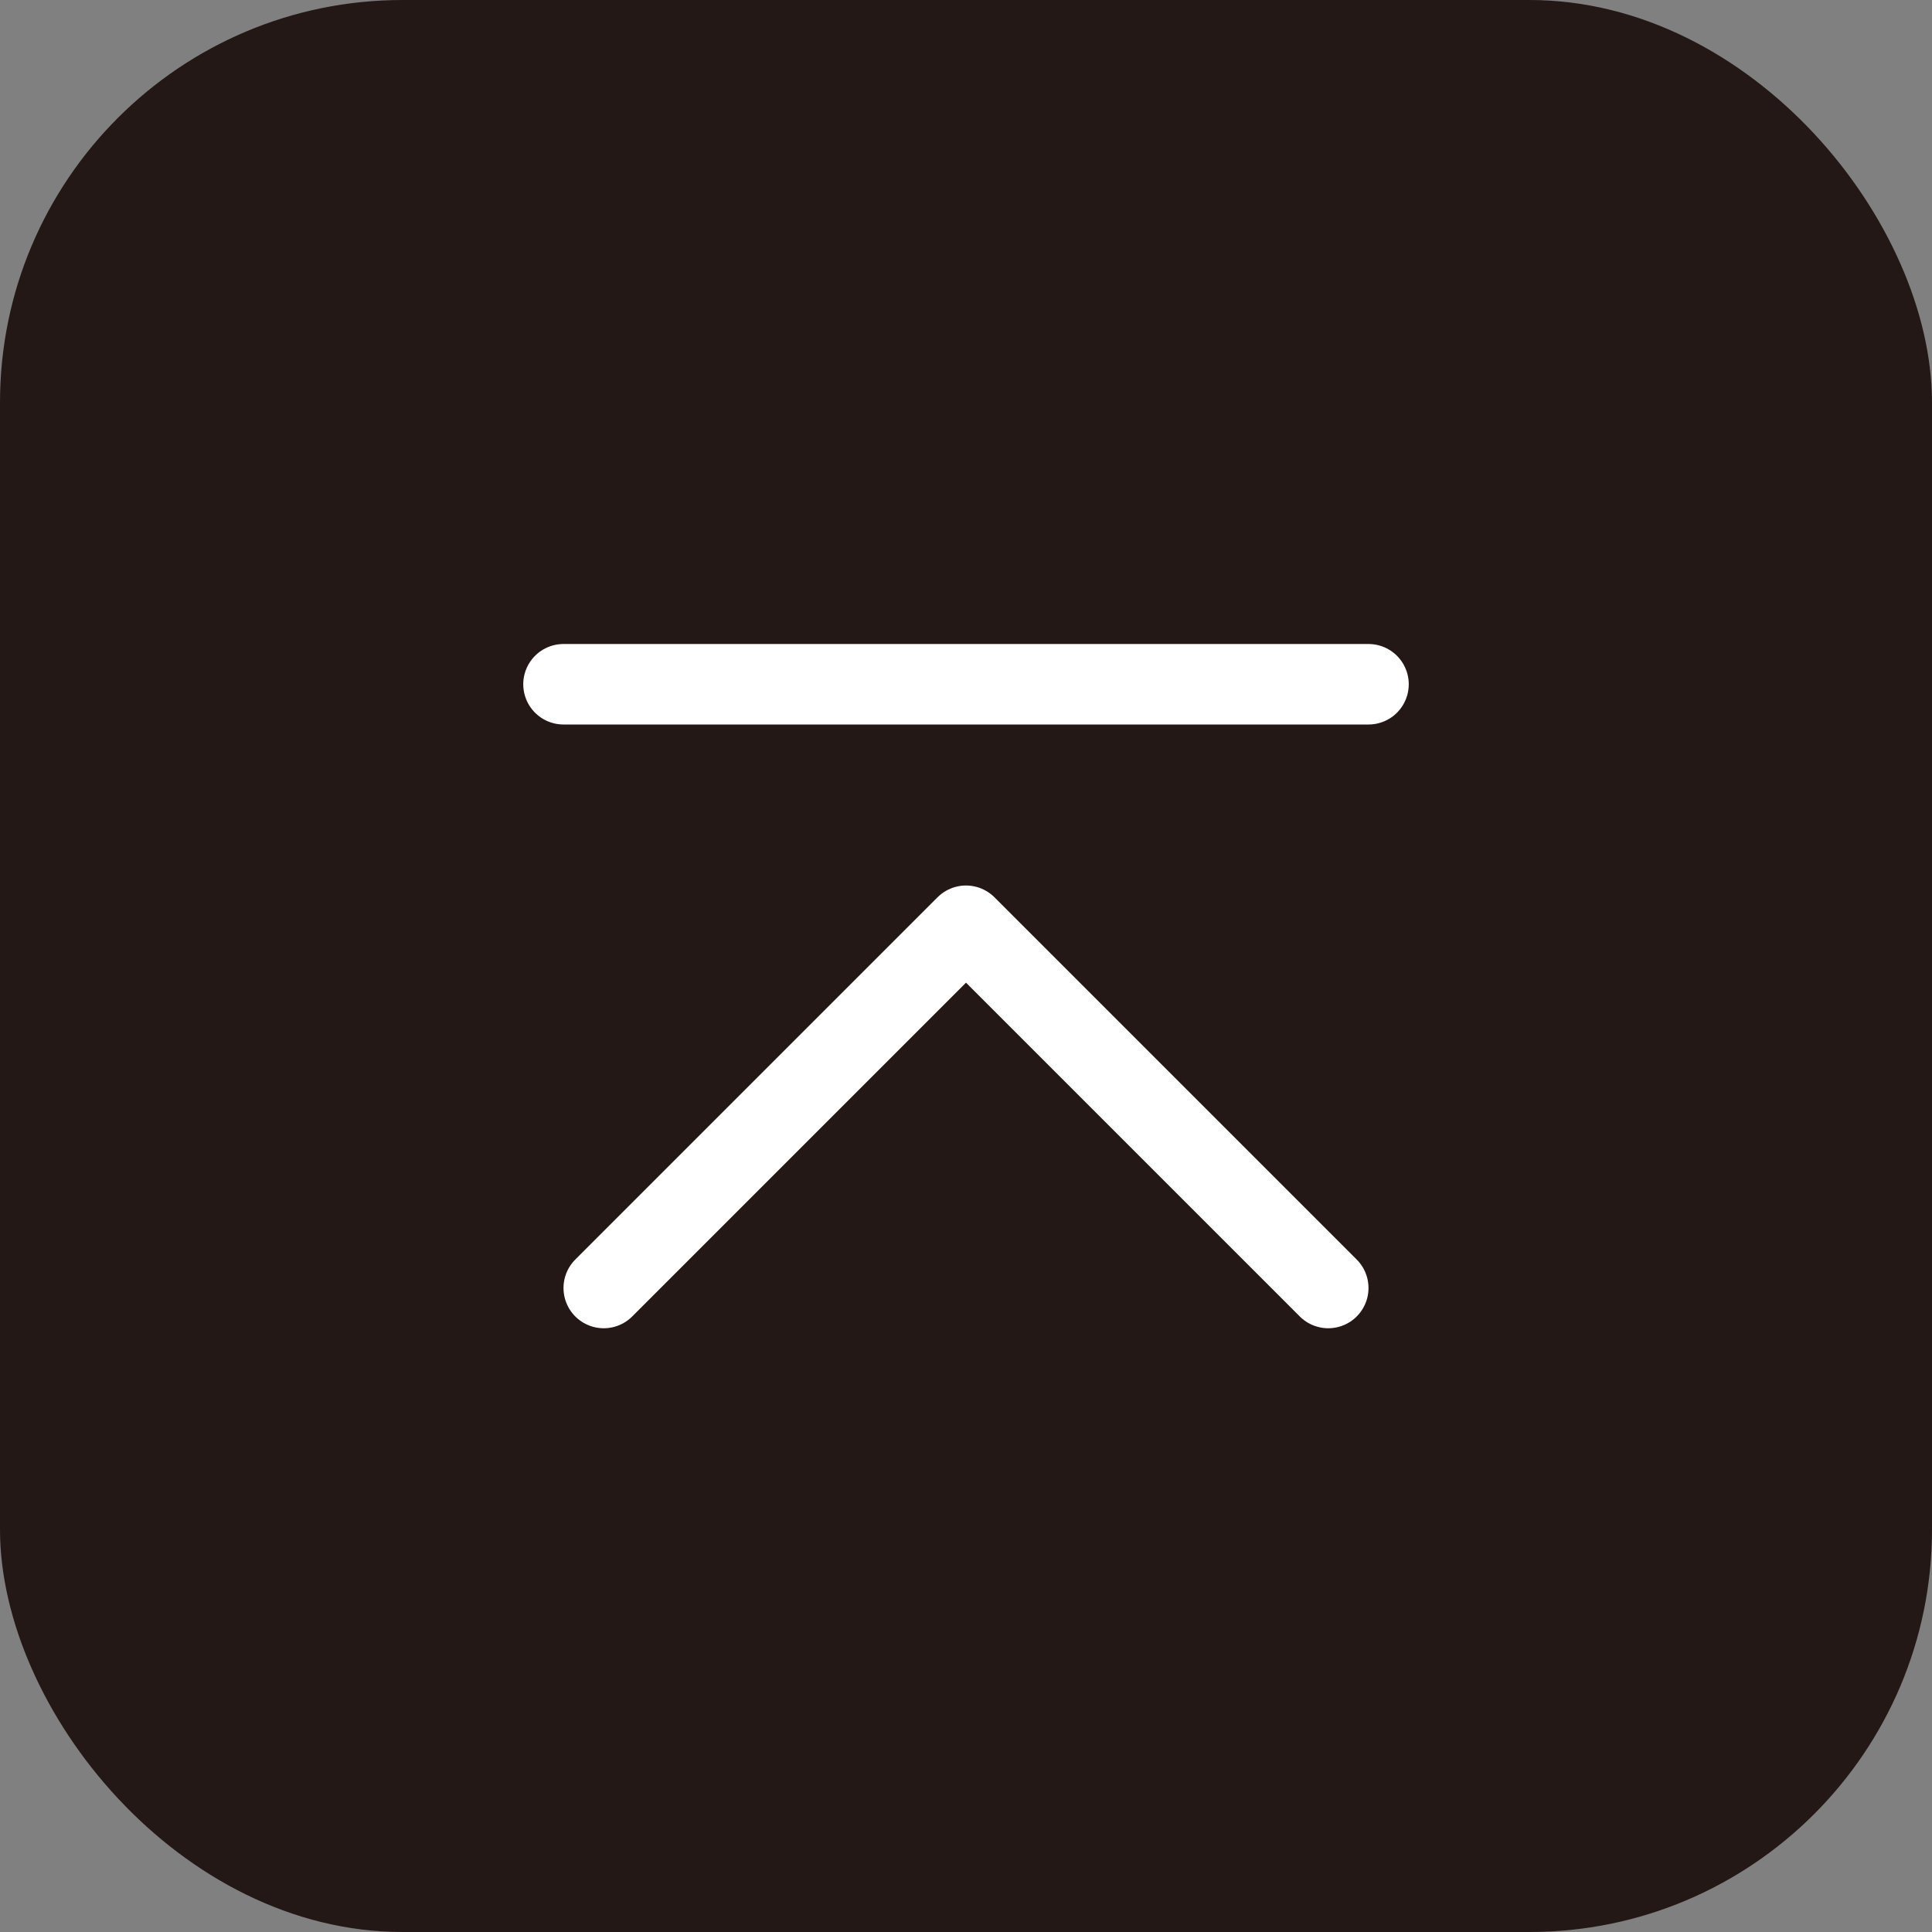
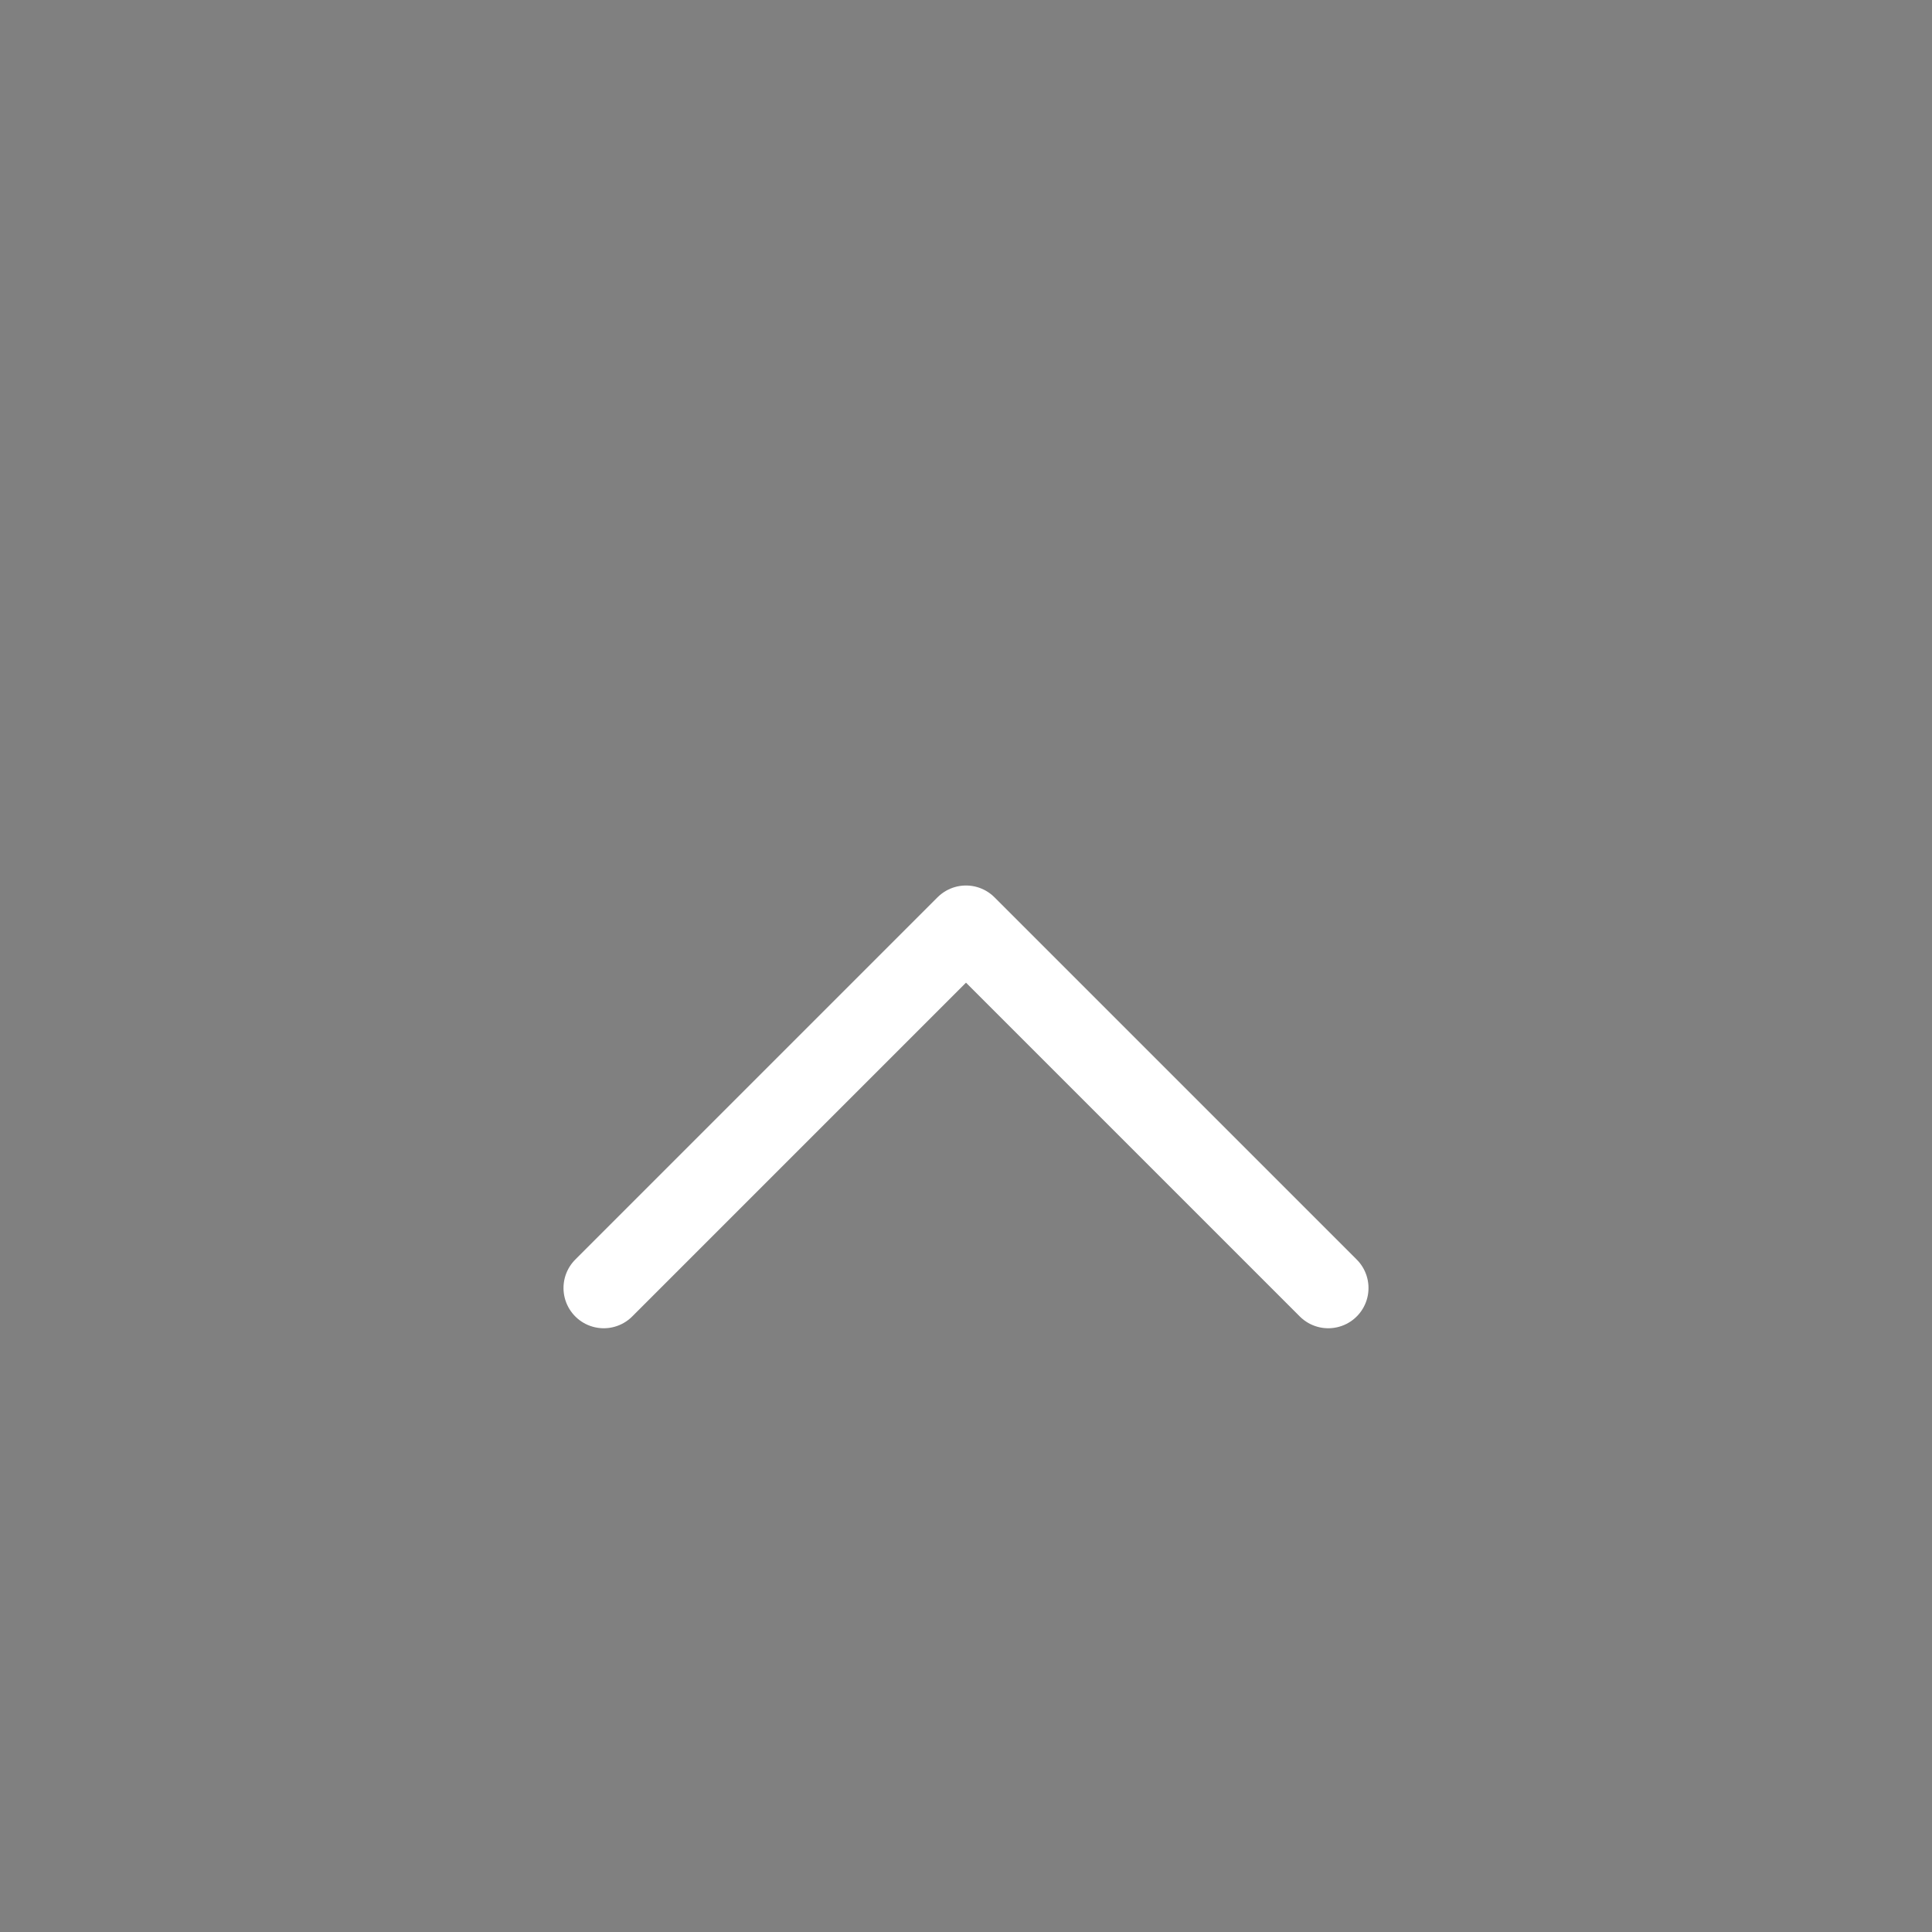
<svg xmlns="http://www.w3.org/2000/svg" viewBox="0 0 48 48">
  <rect x="0" y="0" width="48" height="48" fill="#808080" stroke="none" />
-   <rect fill="#231815" height="48" rx="10" width="48" />
  <g fill="none" stroke="#fff" stroke-linecap="round" stroke-linejoin="round" stroke-width="2">
-     <path d="m14 17h20" />
    <path d="m15 32 9-9 9 9" />
  </g>
</svg>